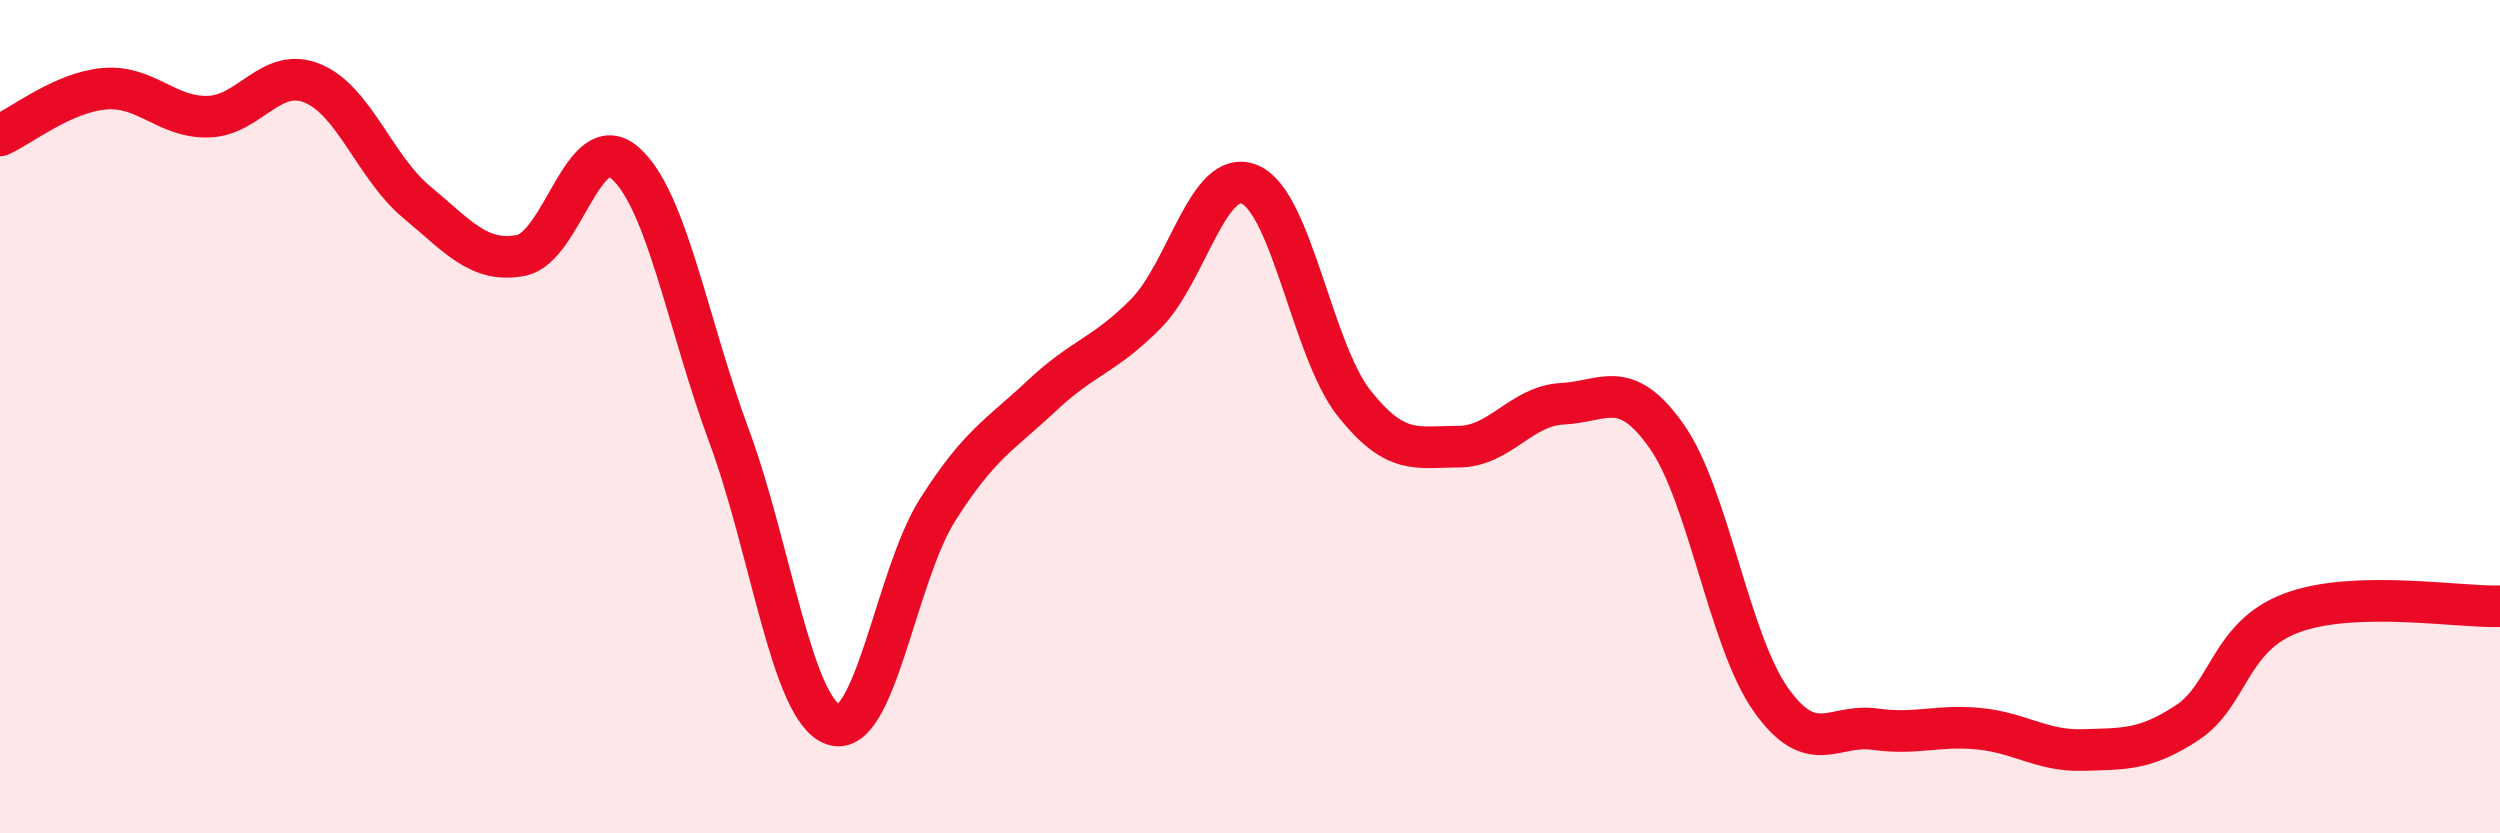
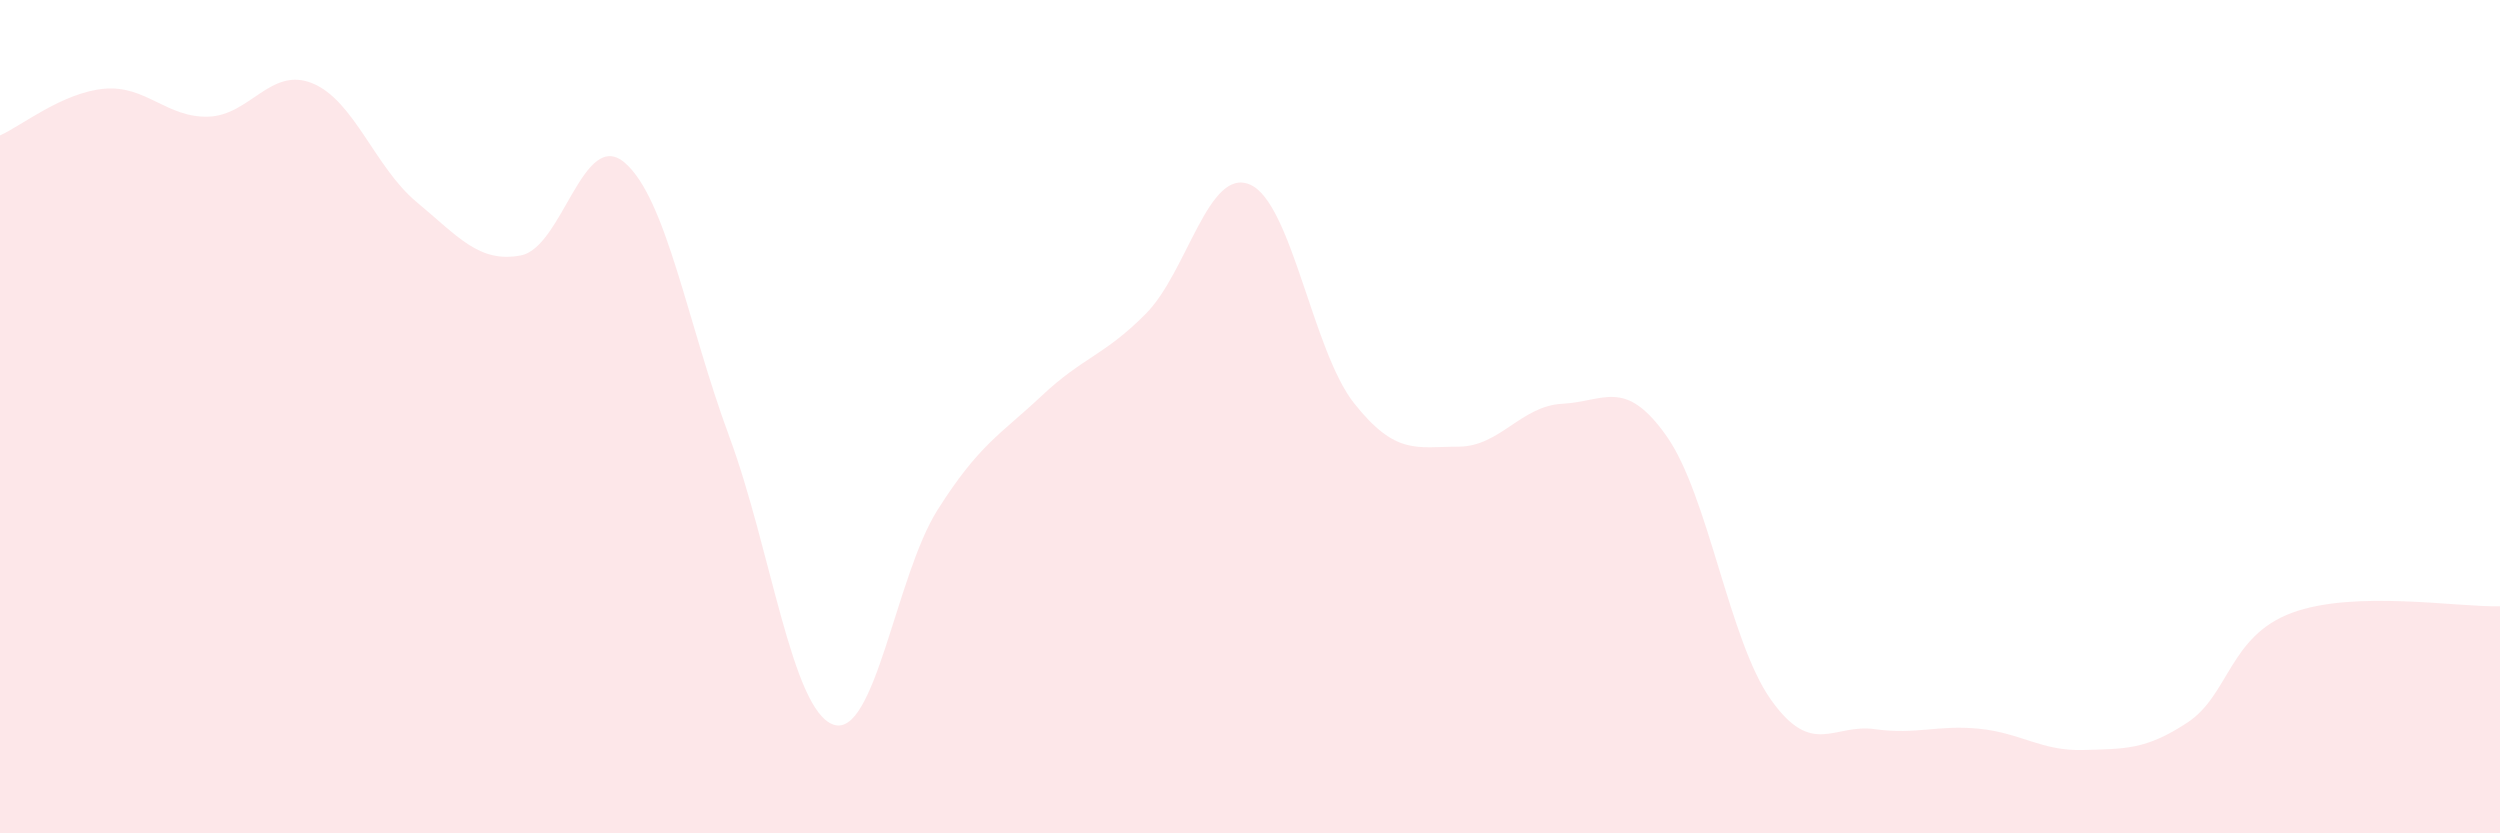
<svg xmlns="http://www.w3.org/2000/svg" width="60" height="20" viewBox="0 0 60 20">
  <path d="M 0,3.25 C 0.5,3.03 1.5,2.22 2.5,2.13 C 3.5,2.04 4,2.83 5,2.8 C 6,2.77 6.5,1.59 7.5,2 C 8.5,2.41 9,4.02 10,4.85 C 11,5.68 11.5,6.32 12.5,6.13 C 13.5,5.94 14,3.04 15,3.91 C 16,4.78 16.5,7.77 17.5,10.47 C 18.5,13.17 19,17.04 20,17.39 C 21,17.74 21.5,13.82 22.5,12.24 C 23.5,10.66 24,10.44 25,9.5 C 26,8.56 26.5,8.54 27.5,7.53 C 28.5,6.52 29,4 30,4.43 C 31,4.86 31.5,8.42 32.5,9.68 C 33.5,10.94 34,10.72 35,10.72 C 36,10.72 36.5,9.74 37.5,9.69 C 38.5,9.64 39,9.05 40,10.47 C 41,11.89 41.5,15.38 42.5,16.79 C 43.5,18.2 44,17.36 45,17.5 C 46,17.64 46.5,17.39 47.5,17.49 C 48.5,17.59 49,18.03 50,18 C 51,17.97 51.5,18 52.5,17.34 C 53.5,16.68 53.5,15.27 55,14.71 C 56.5,14.15 59,14.58 60,14.55L60 20L0 20Z" fill="#EB0A25" opacity="0.1" stroke-linecap="round" stroke-linejoin="round" />
-   <path d="M 0,3.25 C 0.5,3.03 1.5,2.22 2.5,2.13 C 3.5,2.04 4,2.83 5,2.8 C 6,2.77 6.5,1.59 7.5,2 C 8.5,2.41 9,4.02 10,4.85 C 11,5.68 11.5,6.32 12.5,6.13 C 13.5,5.94 14,3.04 15,3.91 C 16,4.78 16.5,7.77 17.5,10.47 C 18.5,13.17 19,17.04 20,17.39 C 21,17.74 21.5,13.82 22.5,12.24 C 23.5,10.66 24,10.44 25,9.5 C 26,8.56 26.5,8.54 27.5,7.53 C 28.5,6.52 29,4 30,4.43 C 31,4.86 31.5,8.42 32.5,9.68 C 33.5,10.94 34,10.72 35,10.72 C 36,10.72 36.5,9.74 37.5,9.69 C 38.5,9.64 39,9.05 40,10.47 C 41,11.89 41.5,15.38 42.5,16.79 C 43.5,18.2 44,17.36 45,17.5 C 46,17.64 46.5,17.39 47.5,17.49 C 48.5,17.59 49,18.03 50,18 C 51,17.97 51.5,18 52.5,17.34 C 53.5,16.68 53.5,15.27 55,14.71 C 56.5,14.15 59,14.58 60,14.55" stroke="#EB0A25" stroke-width="1" fill="none" stroke-linecap="round" stroke-linejoin="round" />
</svg>